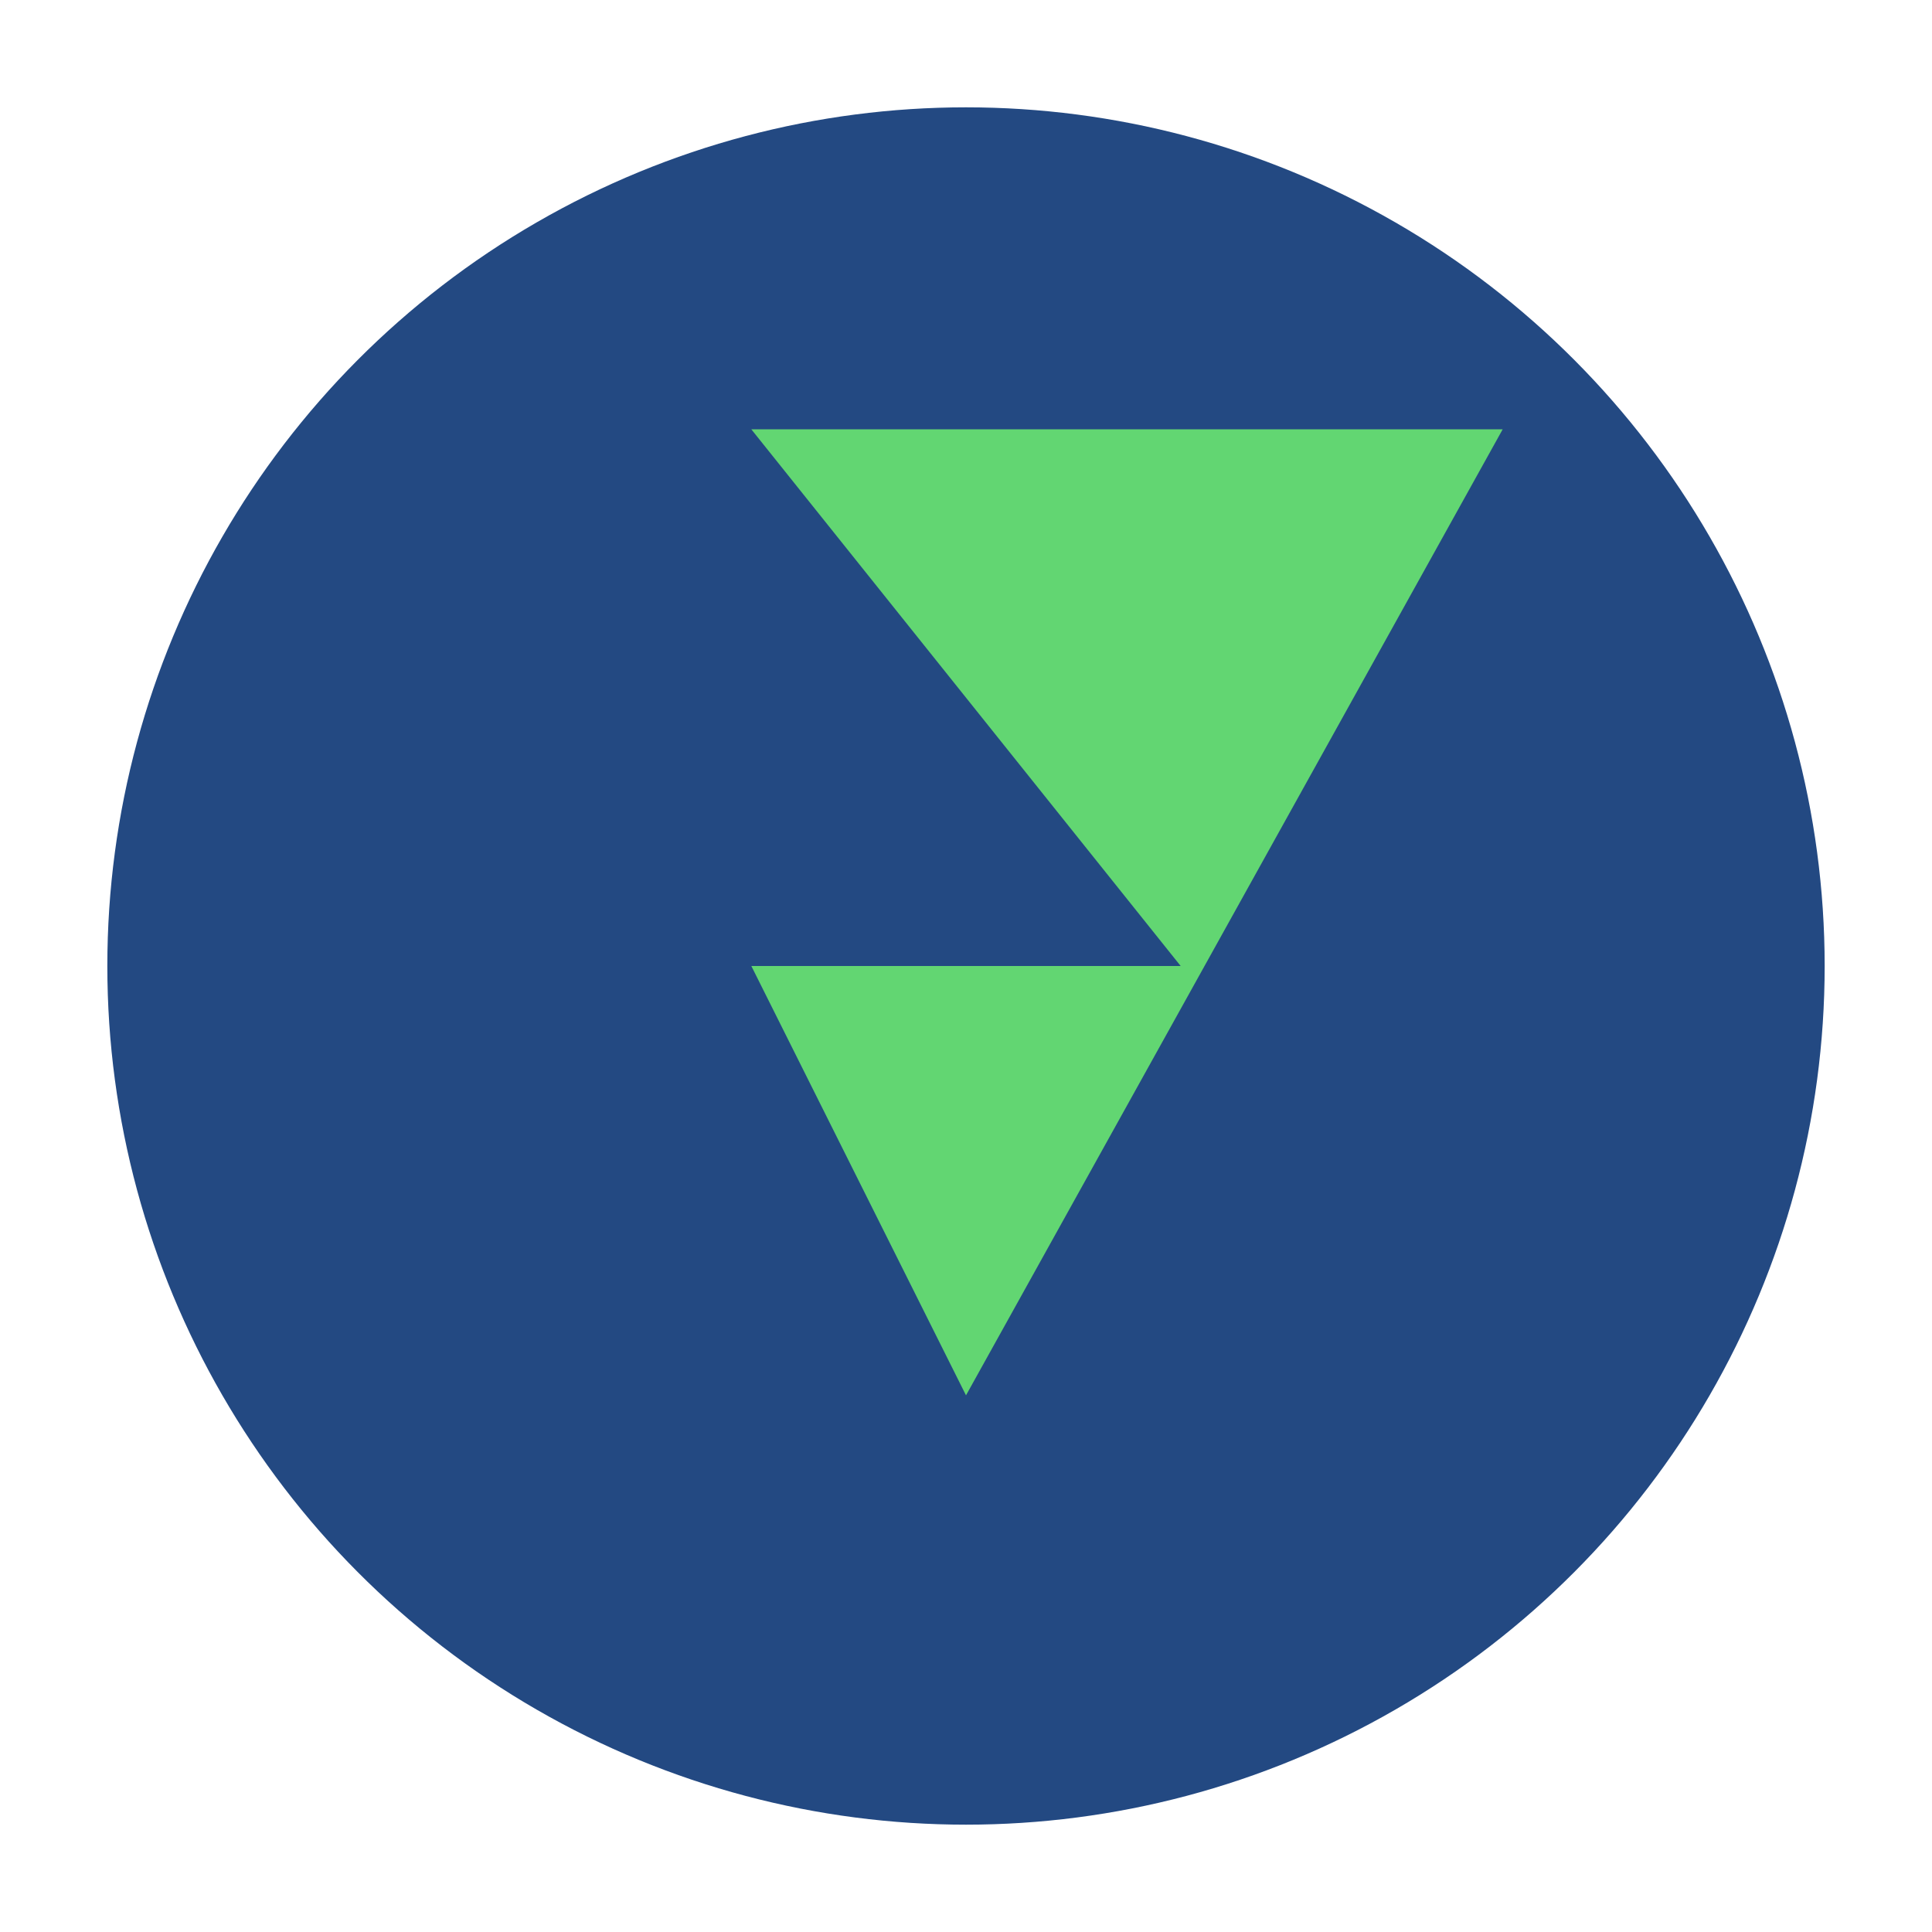
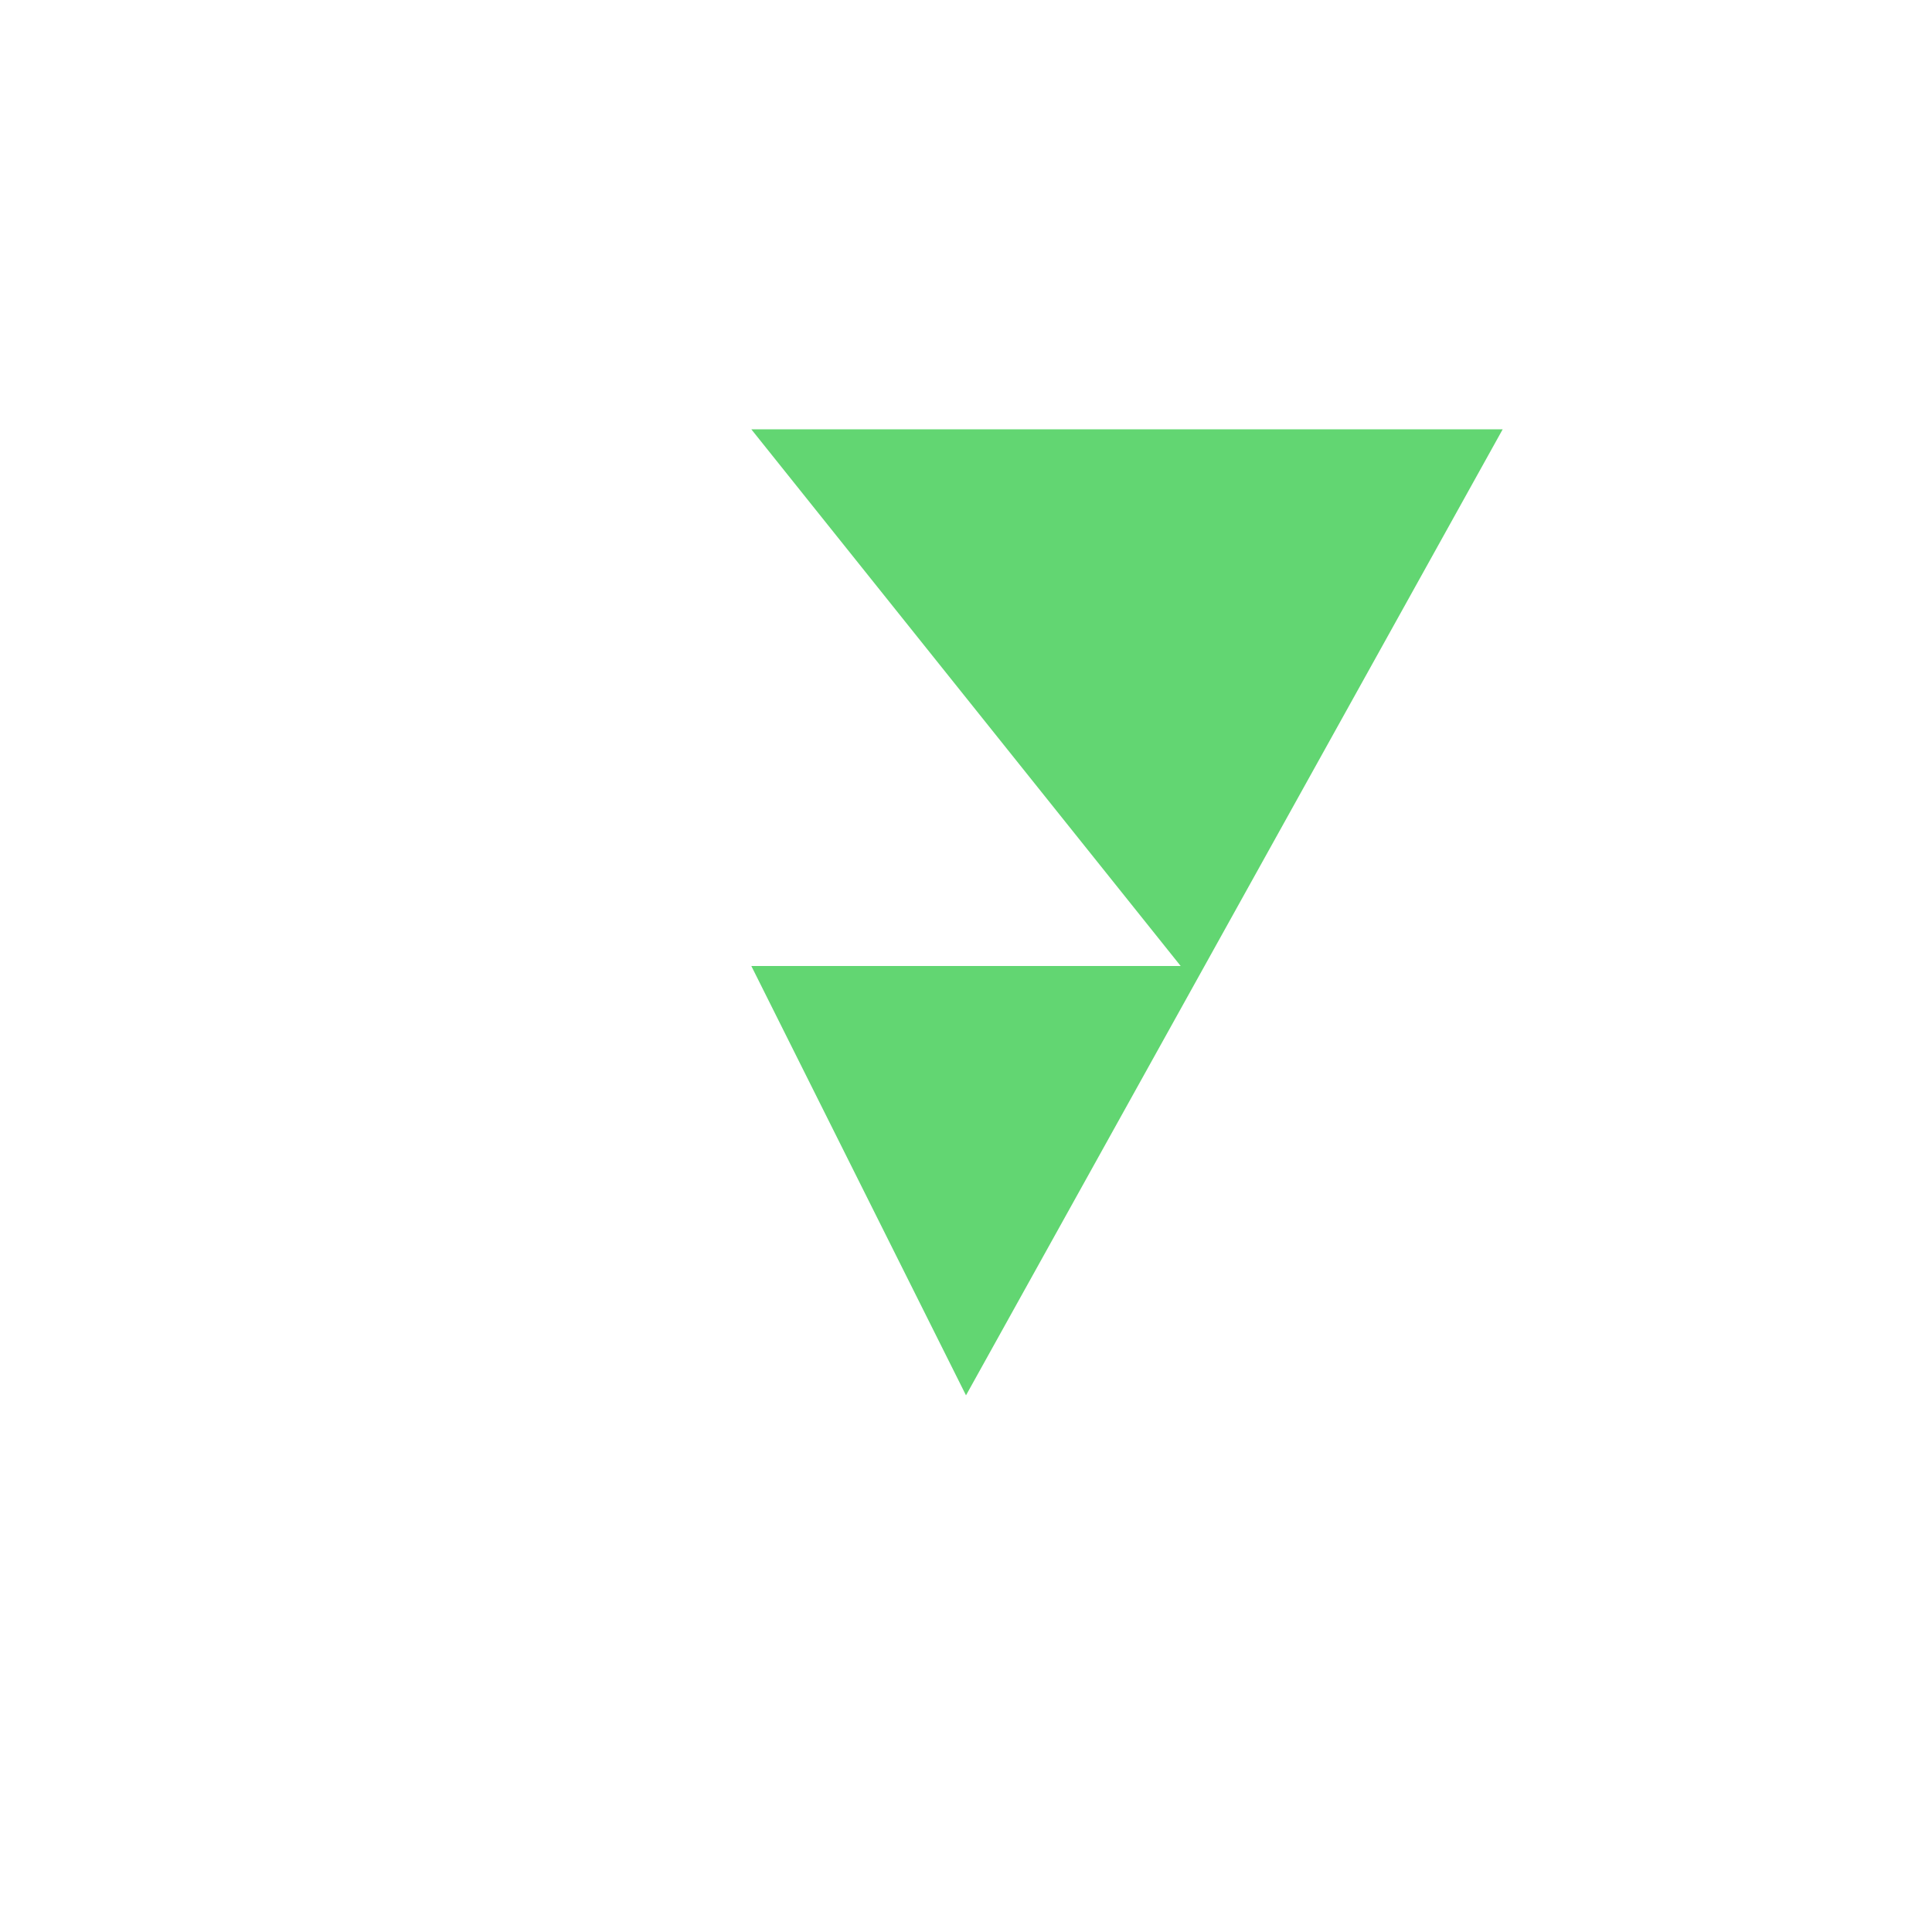
<svg xmlns="http://www.w3.org/2000/svg" width="36" height="36" viewBox="0 0 36 36">
-   <circle cx="18" cy="18" r="16" fill="#234982" />
  <polygon points="14 8 22 18 14 18 18 26 28 8" fill="#62D672" />
</svg>